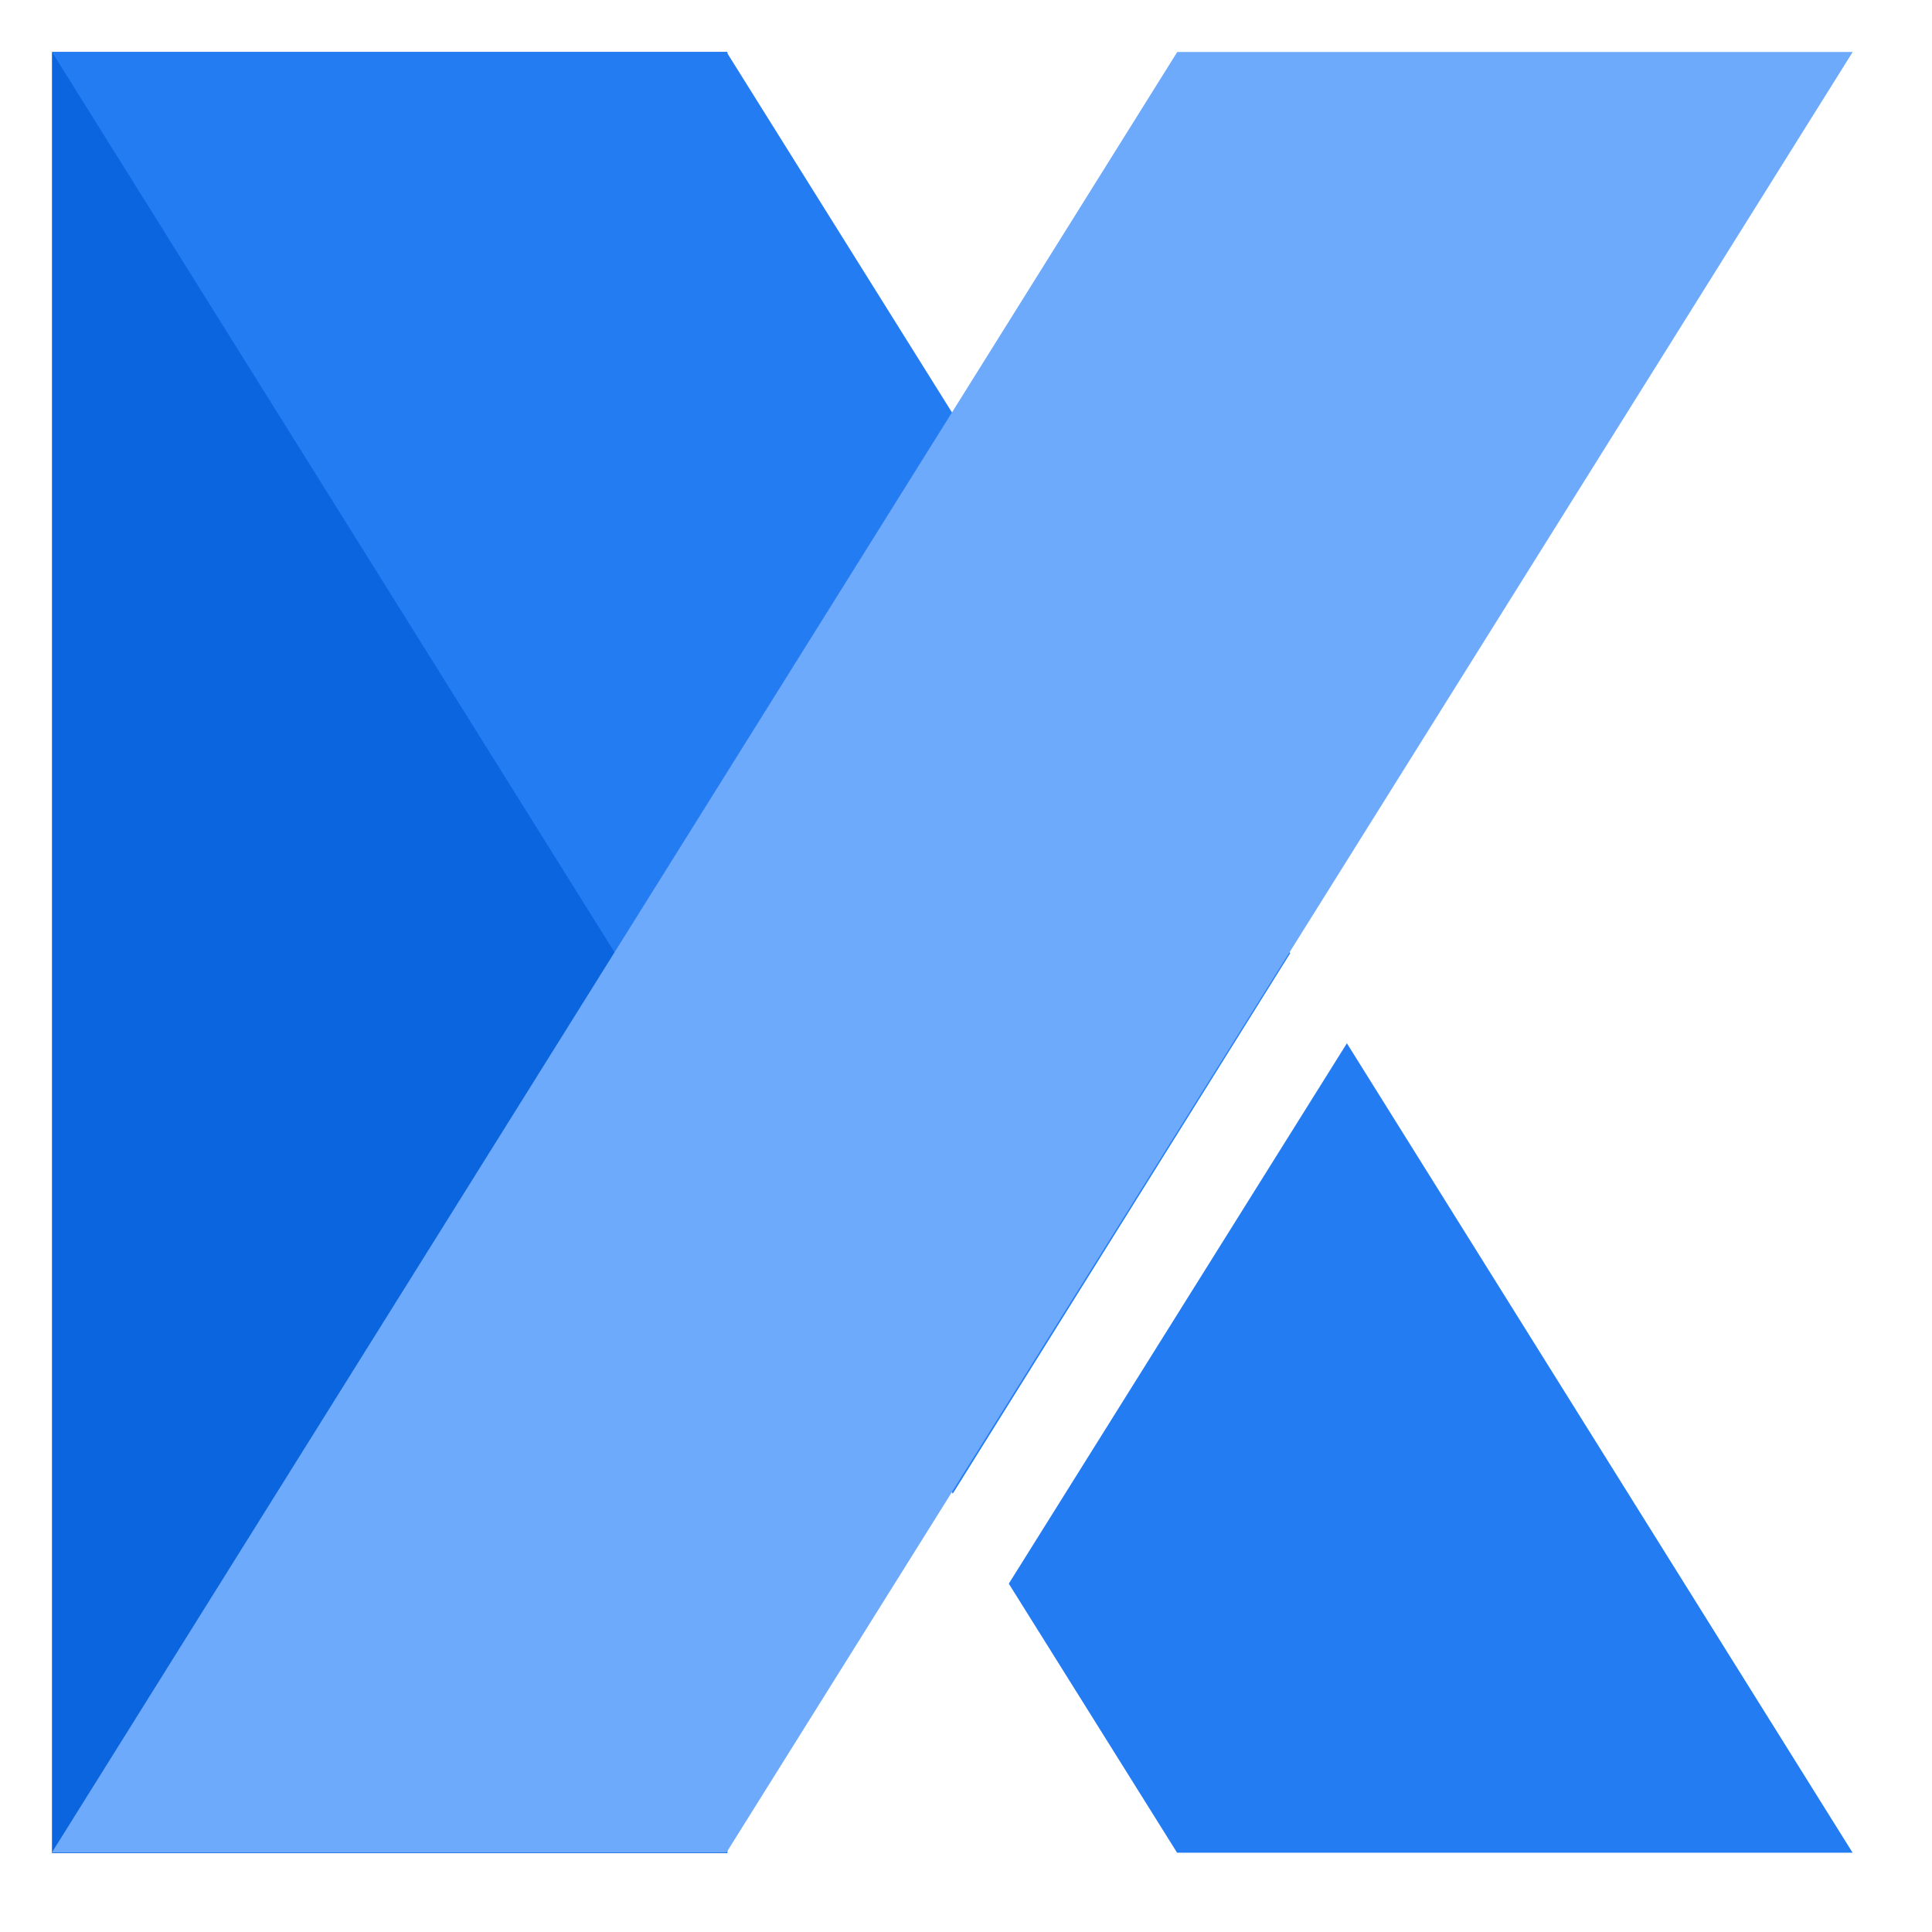
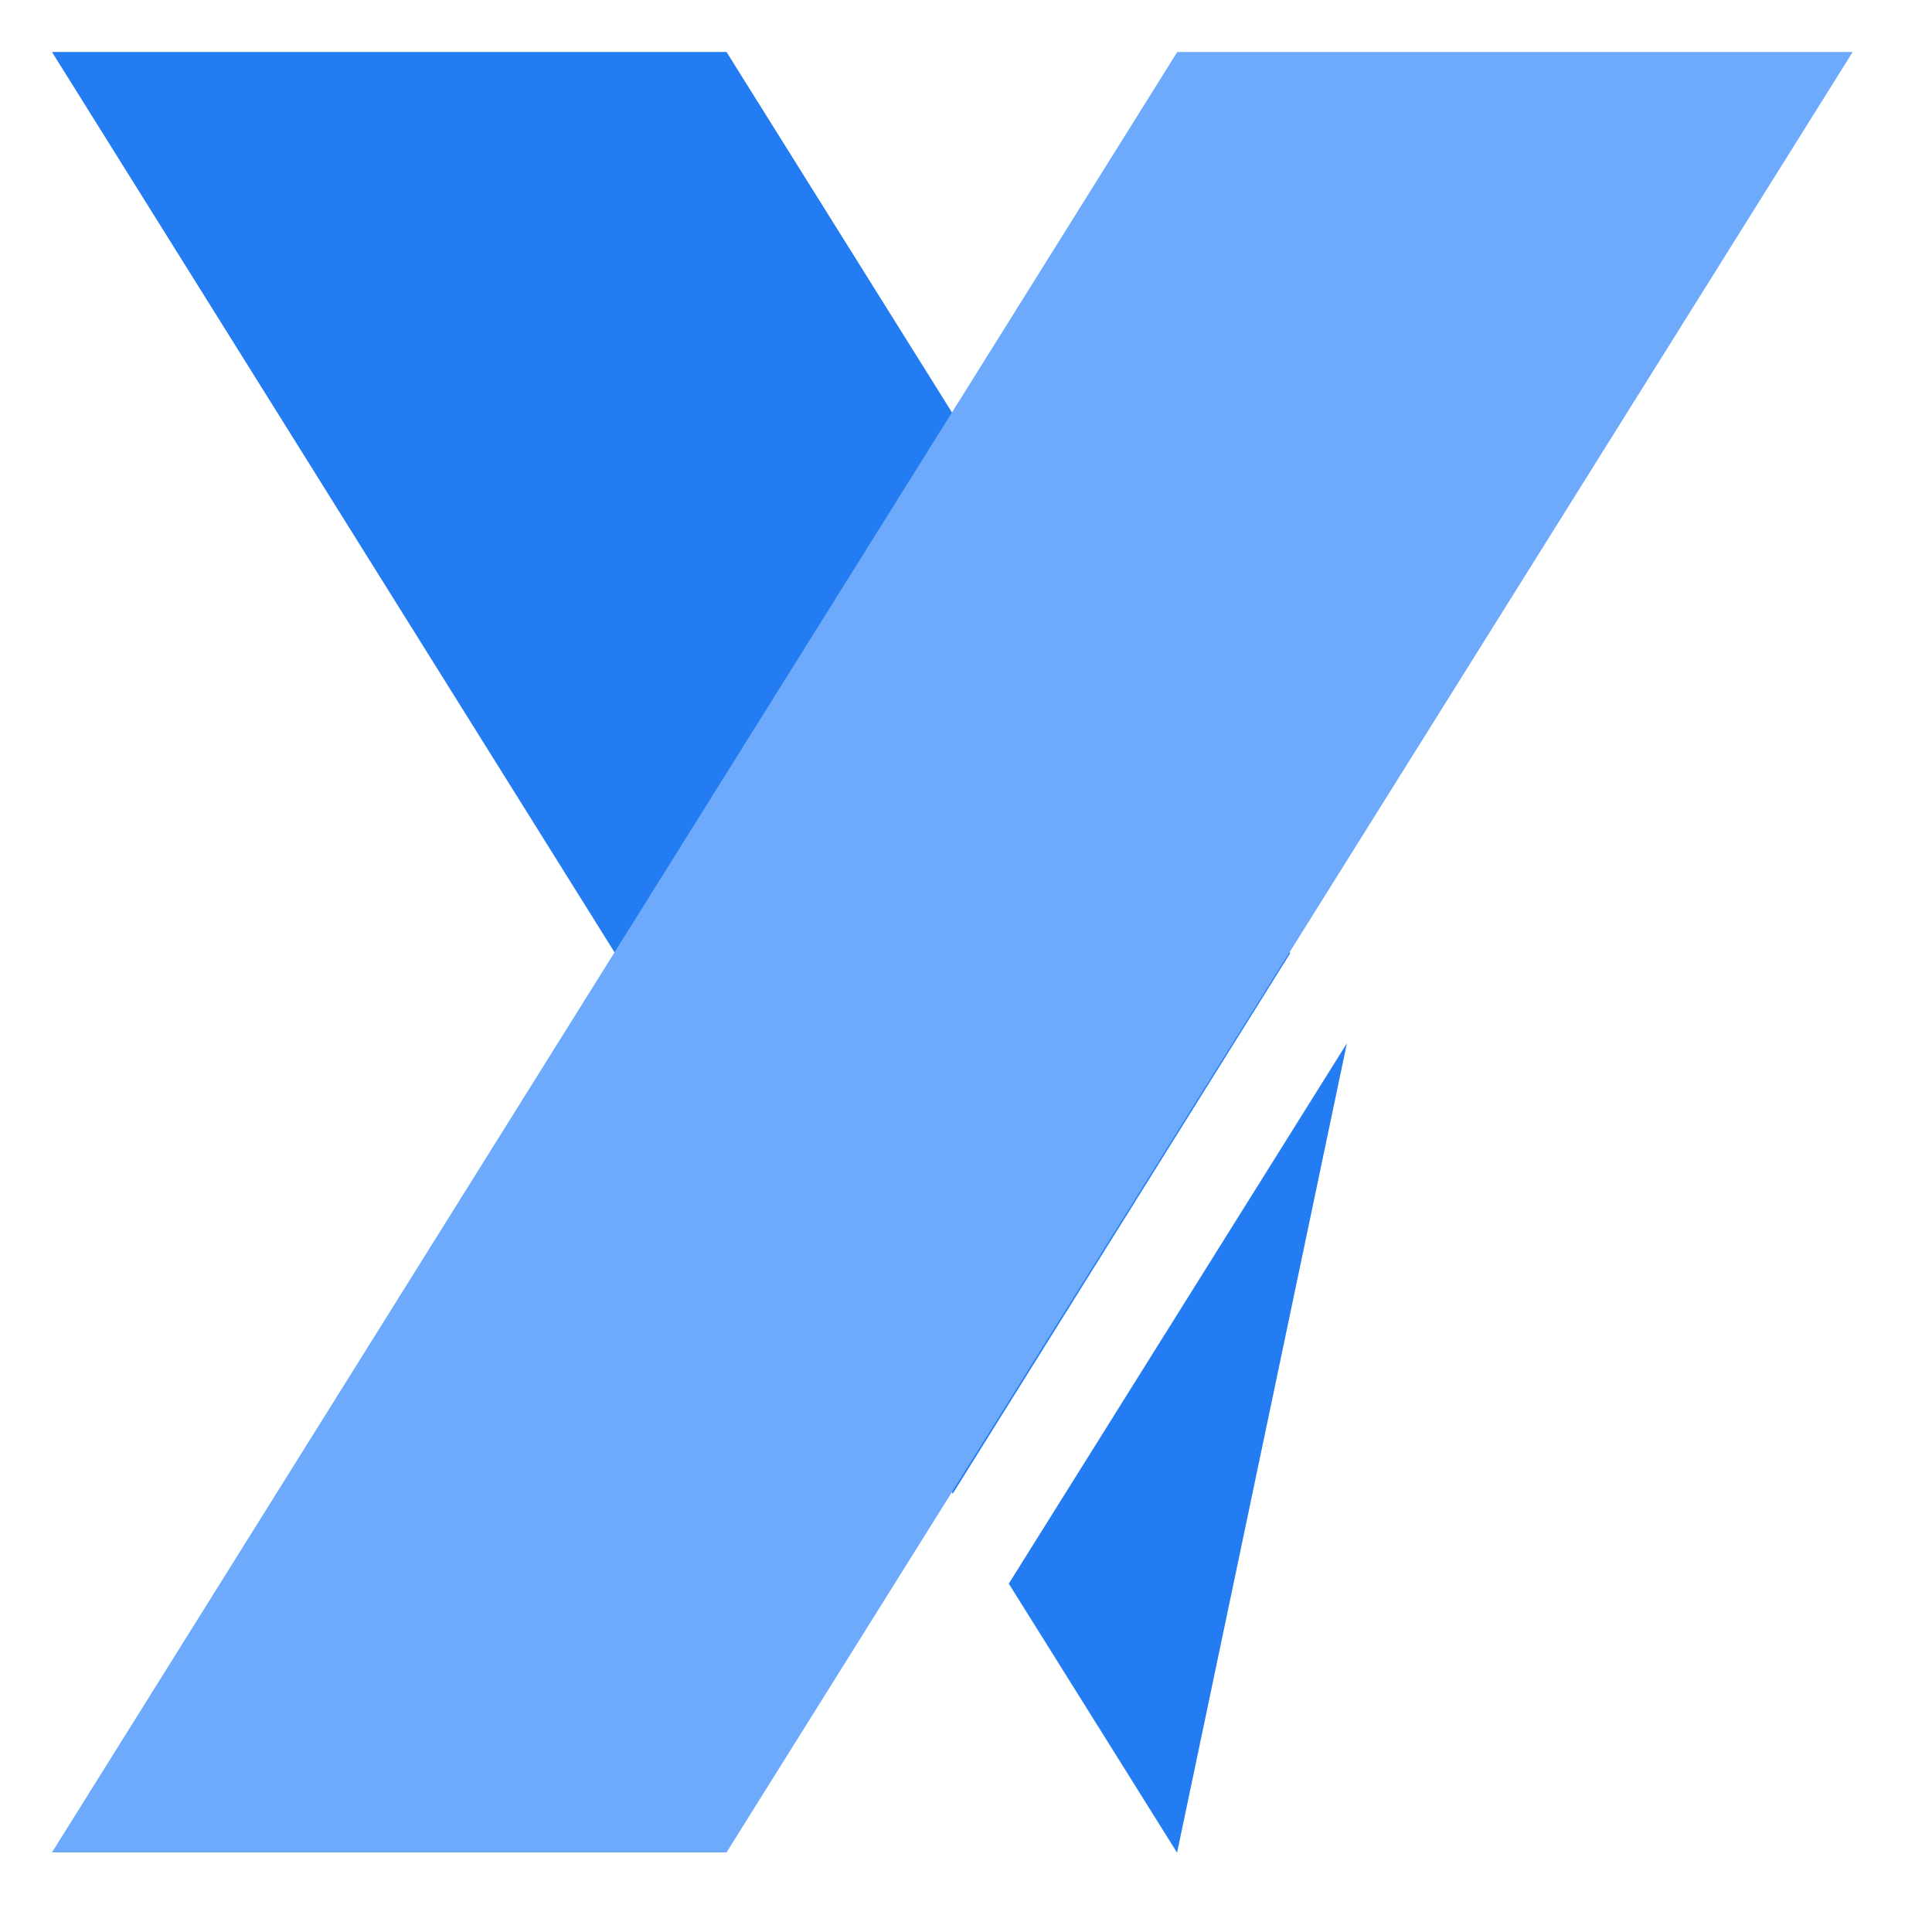
<svg xmlns="http://www.w3.org/2000/svg" width="20" height="20" viewBox="0 0 20 20">
  <defs>
    <clipPath id="clip-edge-katalon">
      <rect width="20" height="20" />
    </clipPath>
  </defs>
  <g id="edge-katalon" clip-path="url(#clip-edge-katalon)">
    <g id="edge-katalon-2" data-name="edge-katalon" transform="translate(-419.623 -1687.991)">
      <g id="Katalon-logo-16" transform="translate(420.161 1688.529)">
        <g id="K" transform="translate(0)">
          <g id="_Group_2_4_">
-             <rect id="_Rectangle__4_" width="6.992" height="18.645" fill="#0a65df" />
            <g id="_Group_3_4_">
              <path id="_Path__4_" d="M12.835,9.33,7,0H.017L9.342,14.924Z" transform="translate(-0.017)" fill="#247cf3" />
-               <path id="_Path_2_4_" d="M12,8.789,8.5,14.383l1.742,2.785h6.993Z" transform="translate(1.405 1.473)" fill="#247cf3" />
+               <path id="_Path_2_4_" d="M12,8.789,8.5,14.383l1.742,2.785Z" transform="translate(1.405 1.473)" fill="#247cf3" />
            </g>
            <path id="_Path_3_4_" d="M.017,18.638H7L18.658,0H11.666Z" transform="translate(-0.017)" fill="#6eaafb" />
          </g>
        </g>
      </g>
    </g>
  </g>
</svg>